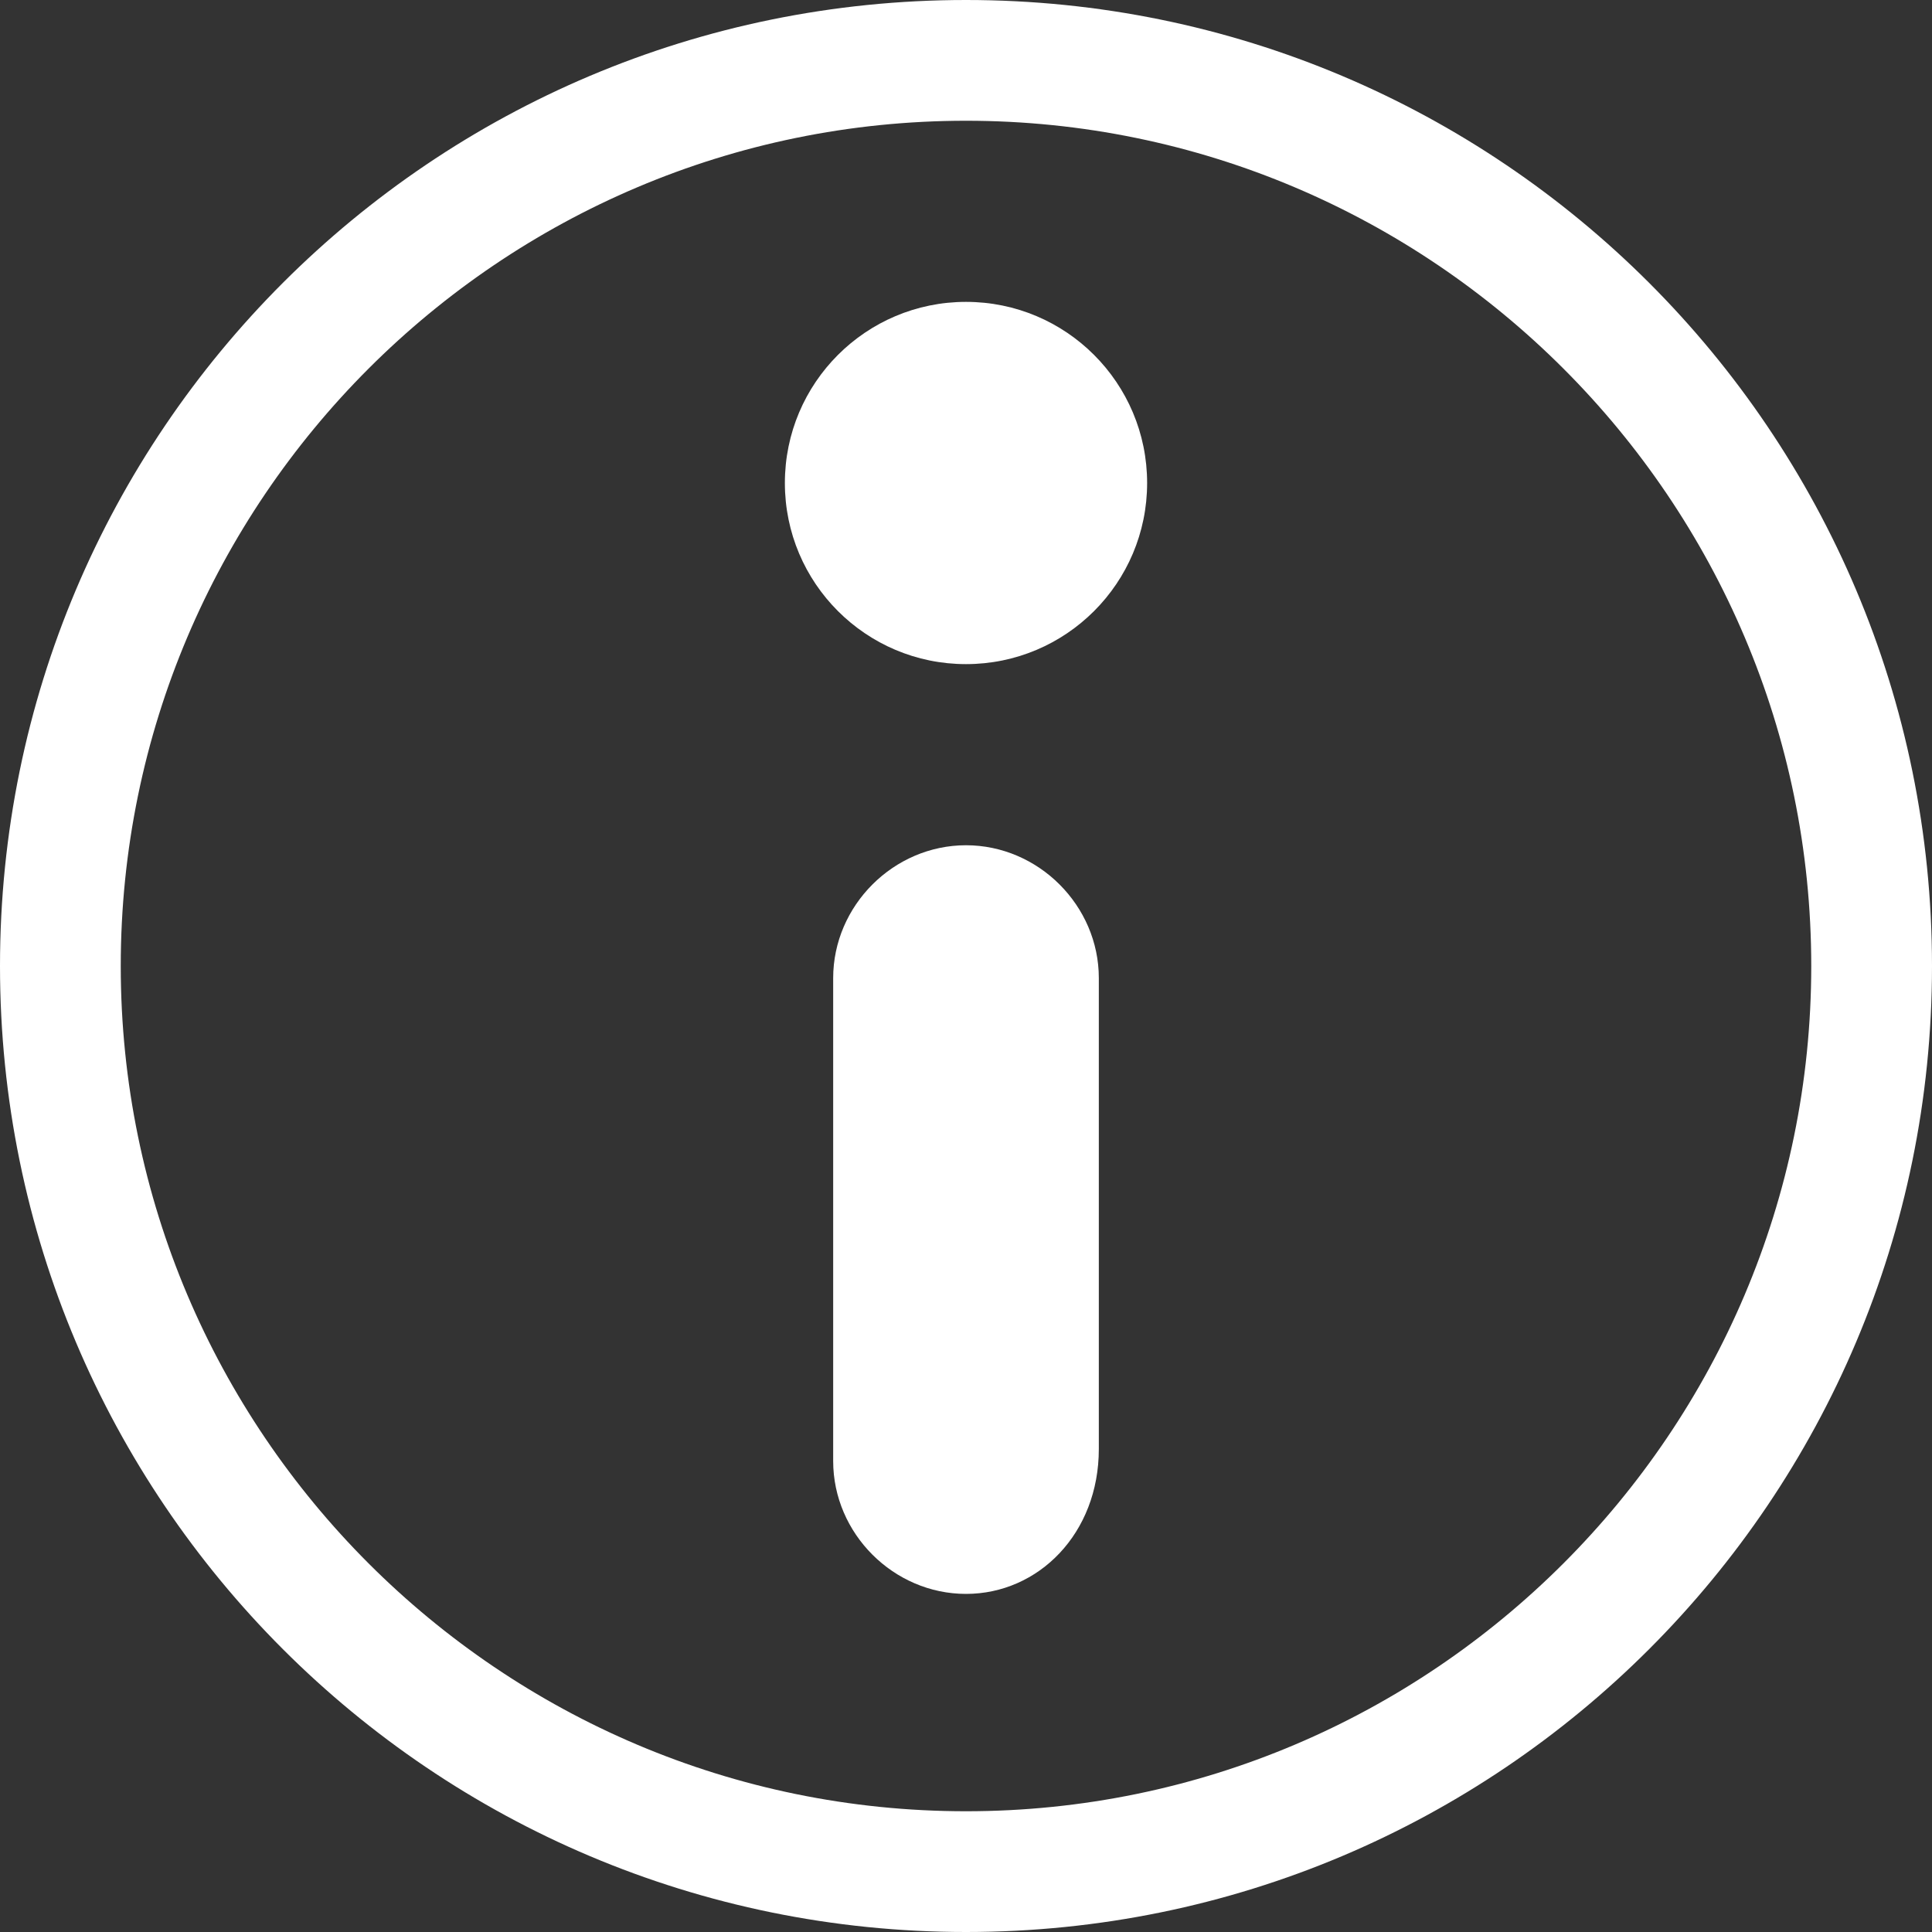
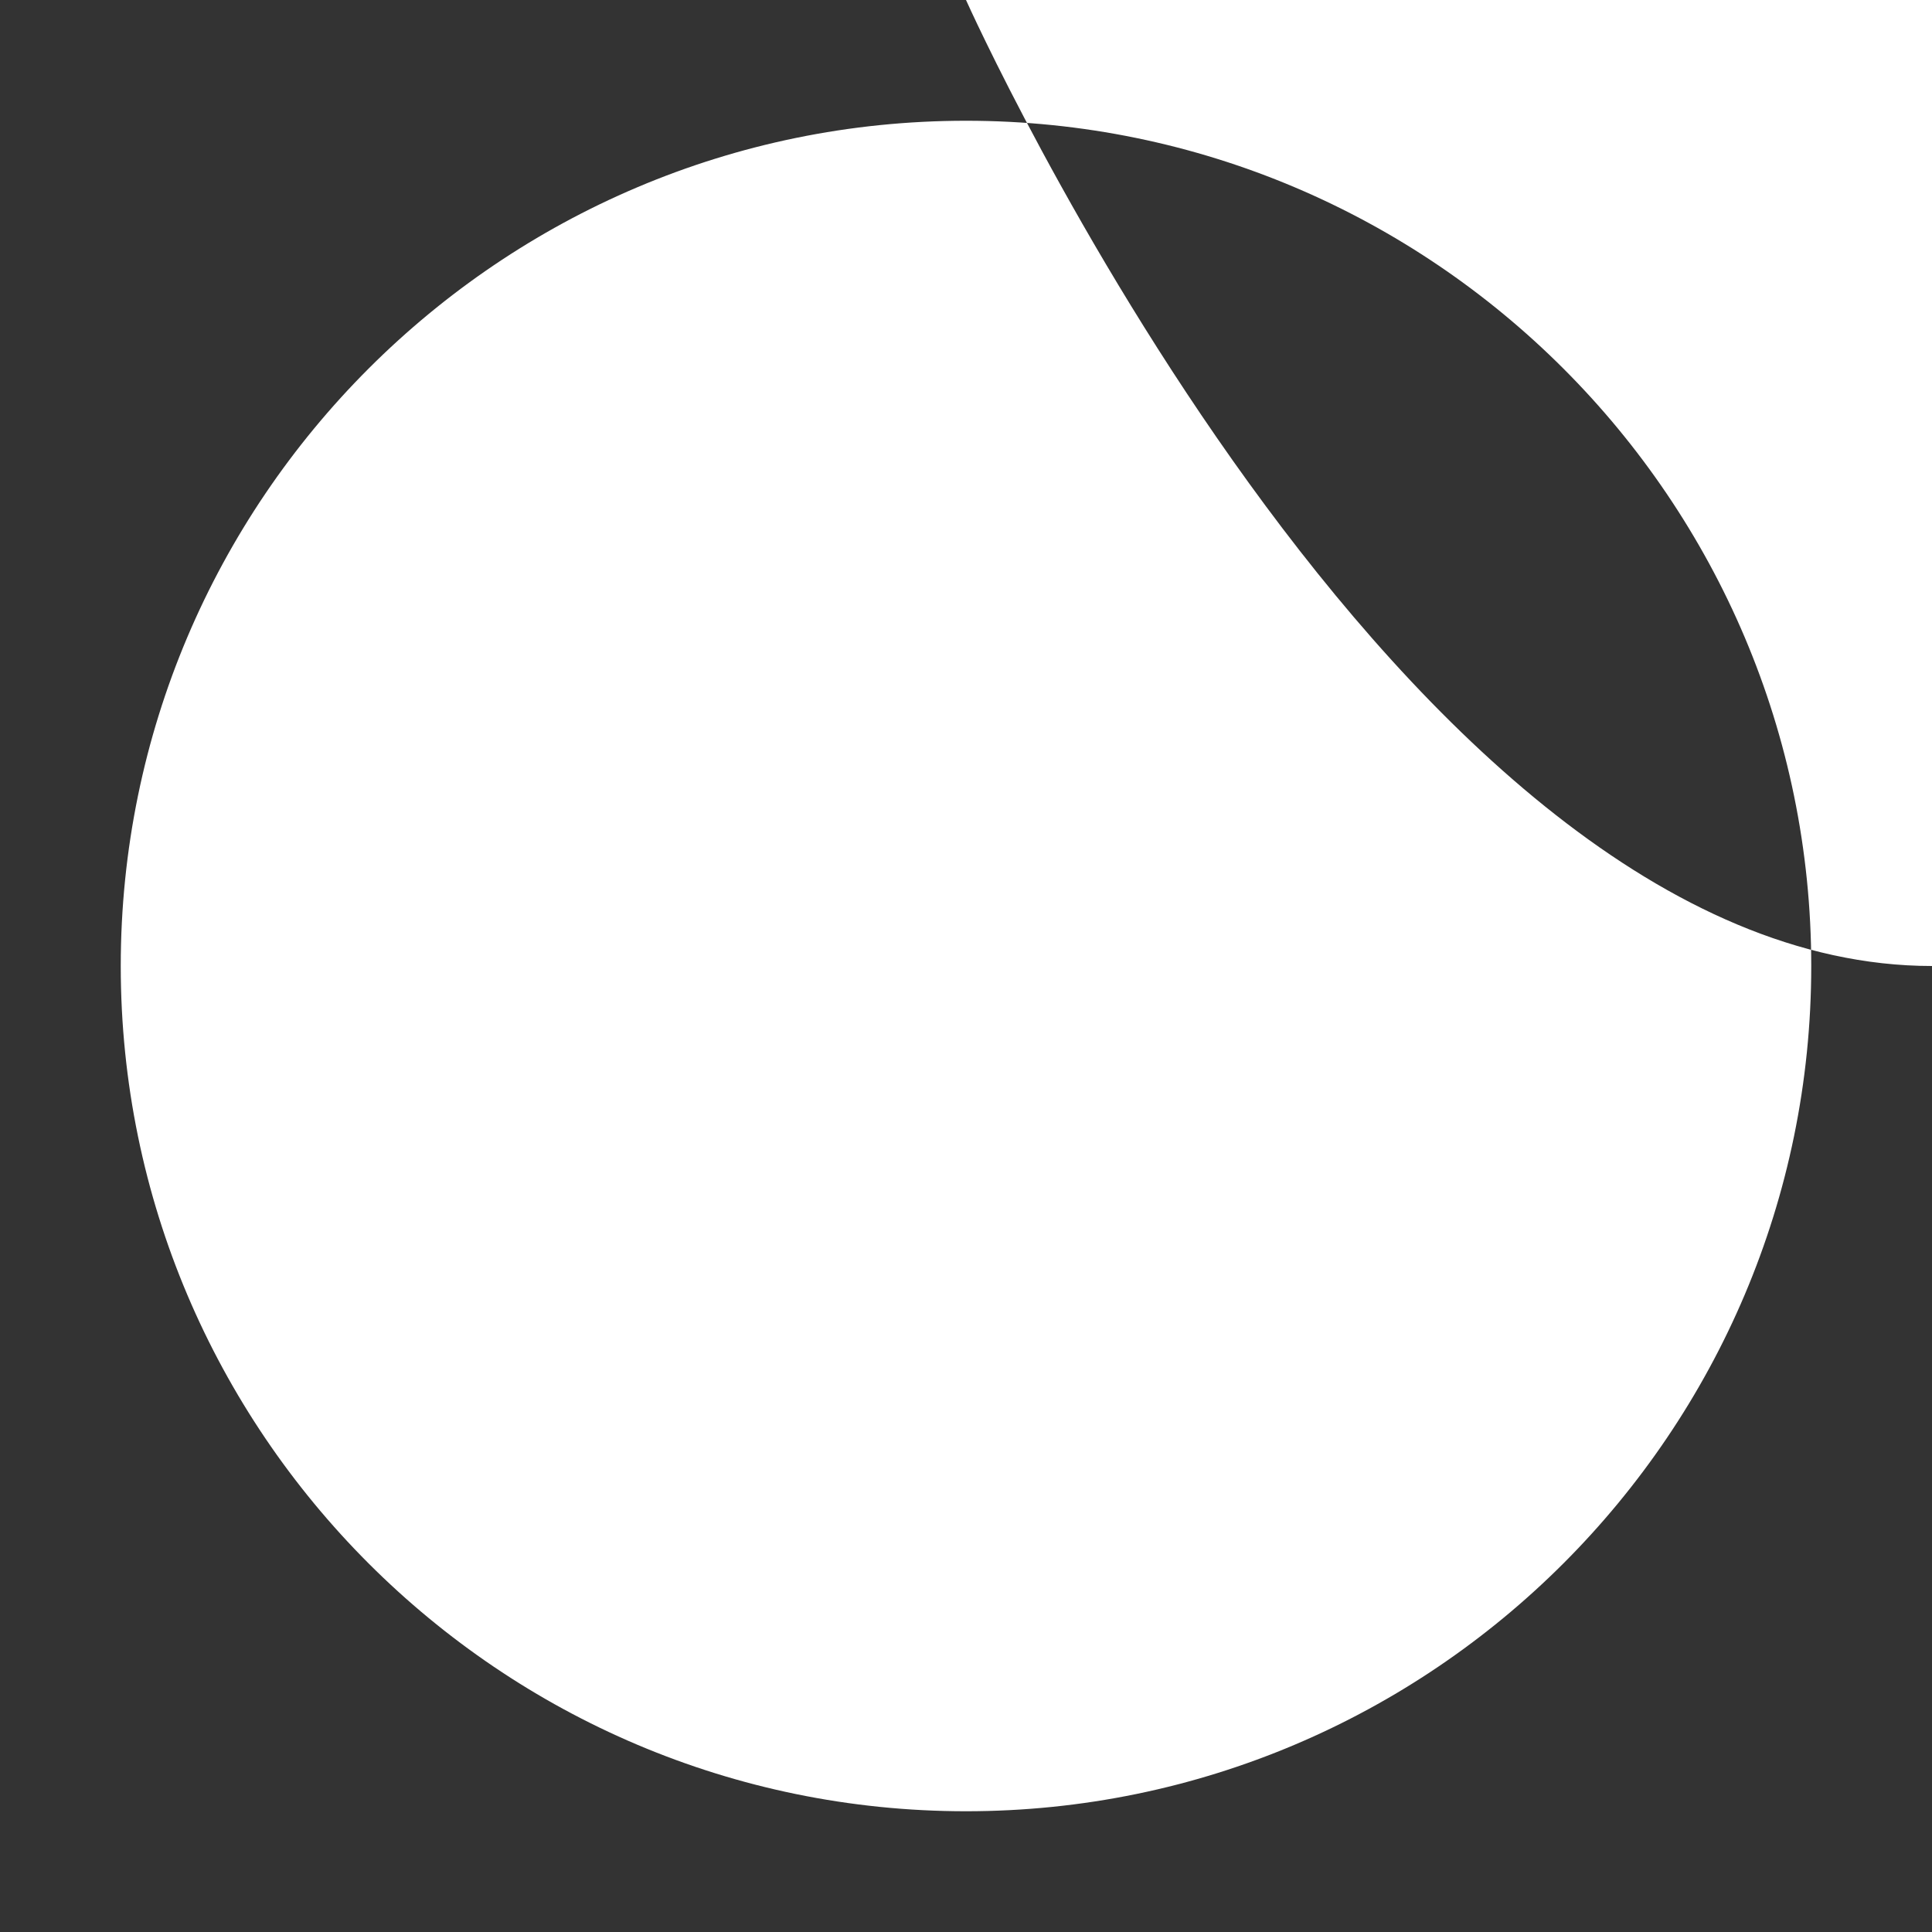
<svg xmlns="http://www.w3.org/2000/svg" viewBox="0 0 16 16">
  <rect x="0" y="0" width="16" height="16" fill="#333333" stroke="none" />
  <defs>
    <style>
      .b {
        fill: #fff;
      }
    </style>
  </defs>
-   <path class="b" d="M8,1c3.86,0,7,3.14,7,7s-3.14,7-7,7S1,11.86,1,8,4.14,1,8,1m0-1C3.58,0,0,3.58,0,8s3.58,8,8,8,8-3.58,8-8S12.42,0,8,0h0Z" />
-   <circle class="b" cx="8" cy="4" r="1.5" />
+   <path class="b" d="M8,1c3.86,0,7,3.14,7,7s-3.14,7-7,7S1,11.86,1,8,4.14,1,8,1m0-1s3.58,8,8,8,8-3.58,8-8S12.42,0,8,0h0Z" />
  <path class="b" d="M8,13.2h0c-.6,0-1.1-.5-1.1-1.1v-4c0-.6,.5-1.1,1.1-1.1h0c.6,0,1.1,.5,1.1,1.1v3.9c0,.7-.5,1.2-1.1,1.2Z" />
</svg>